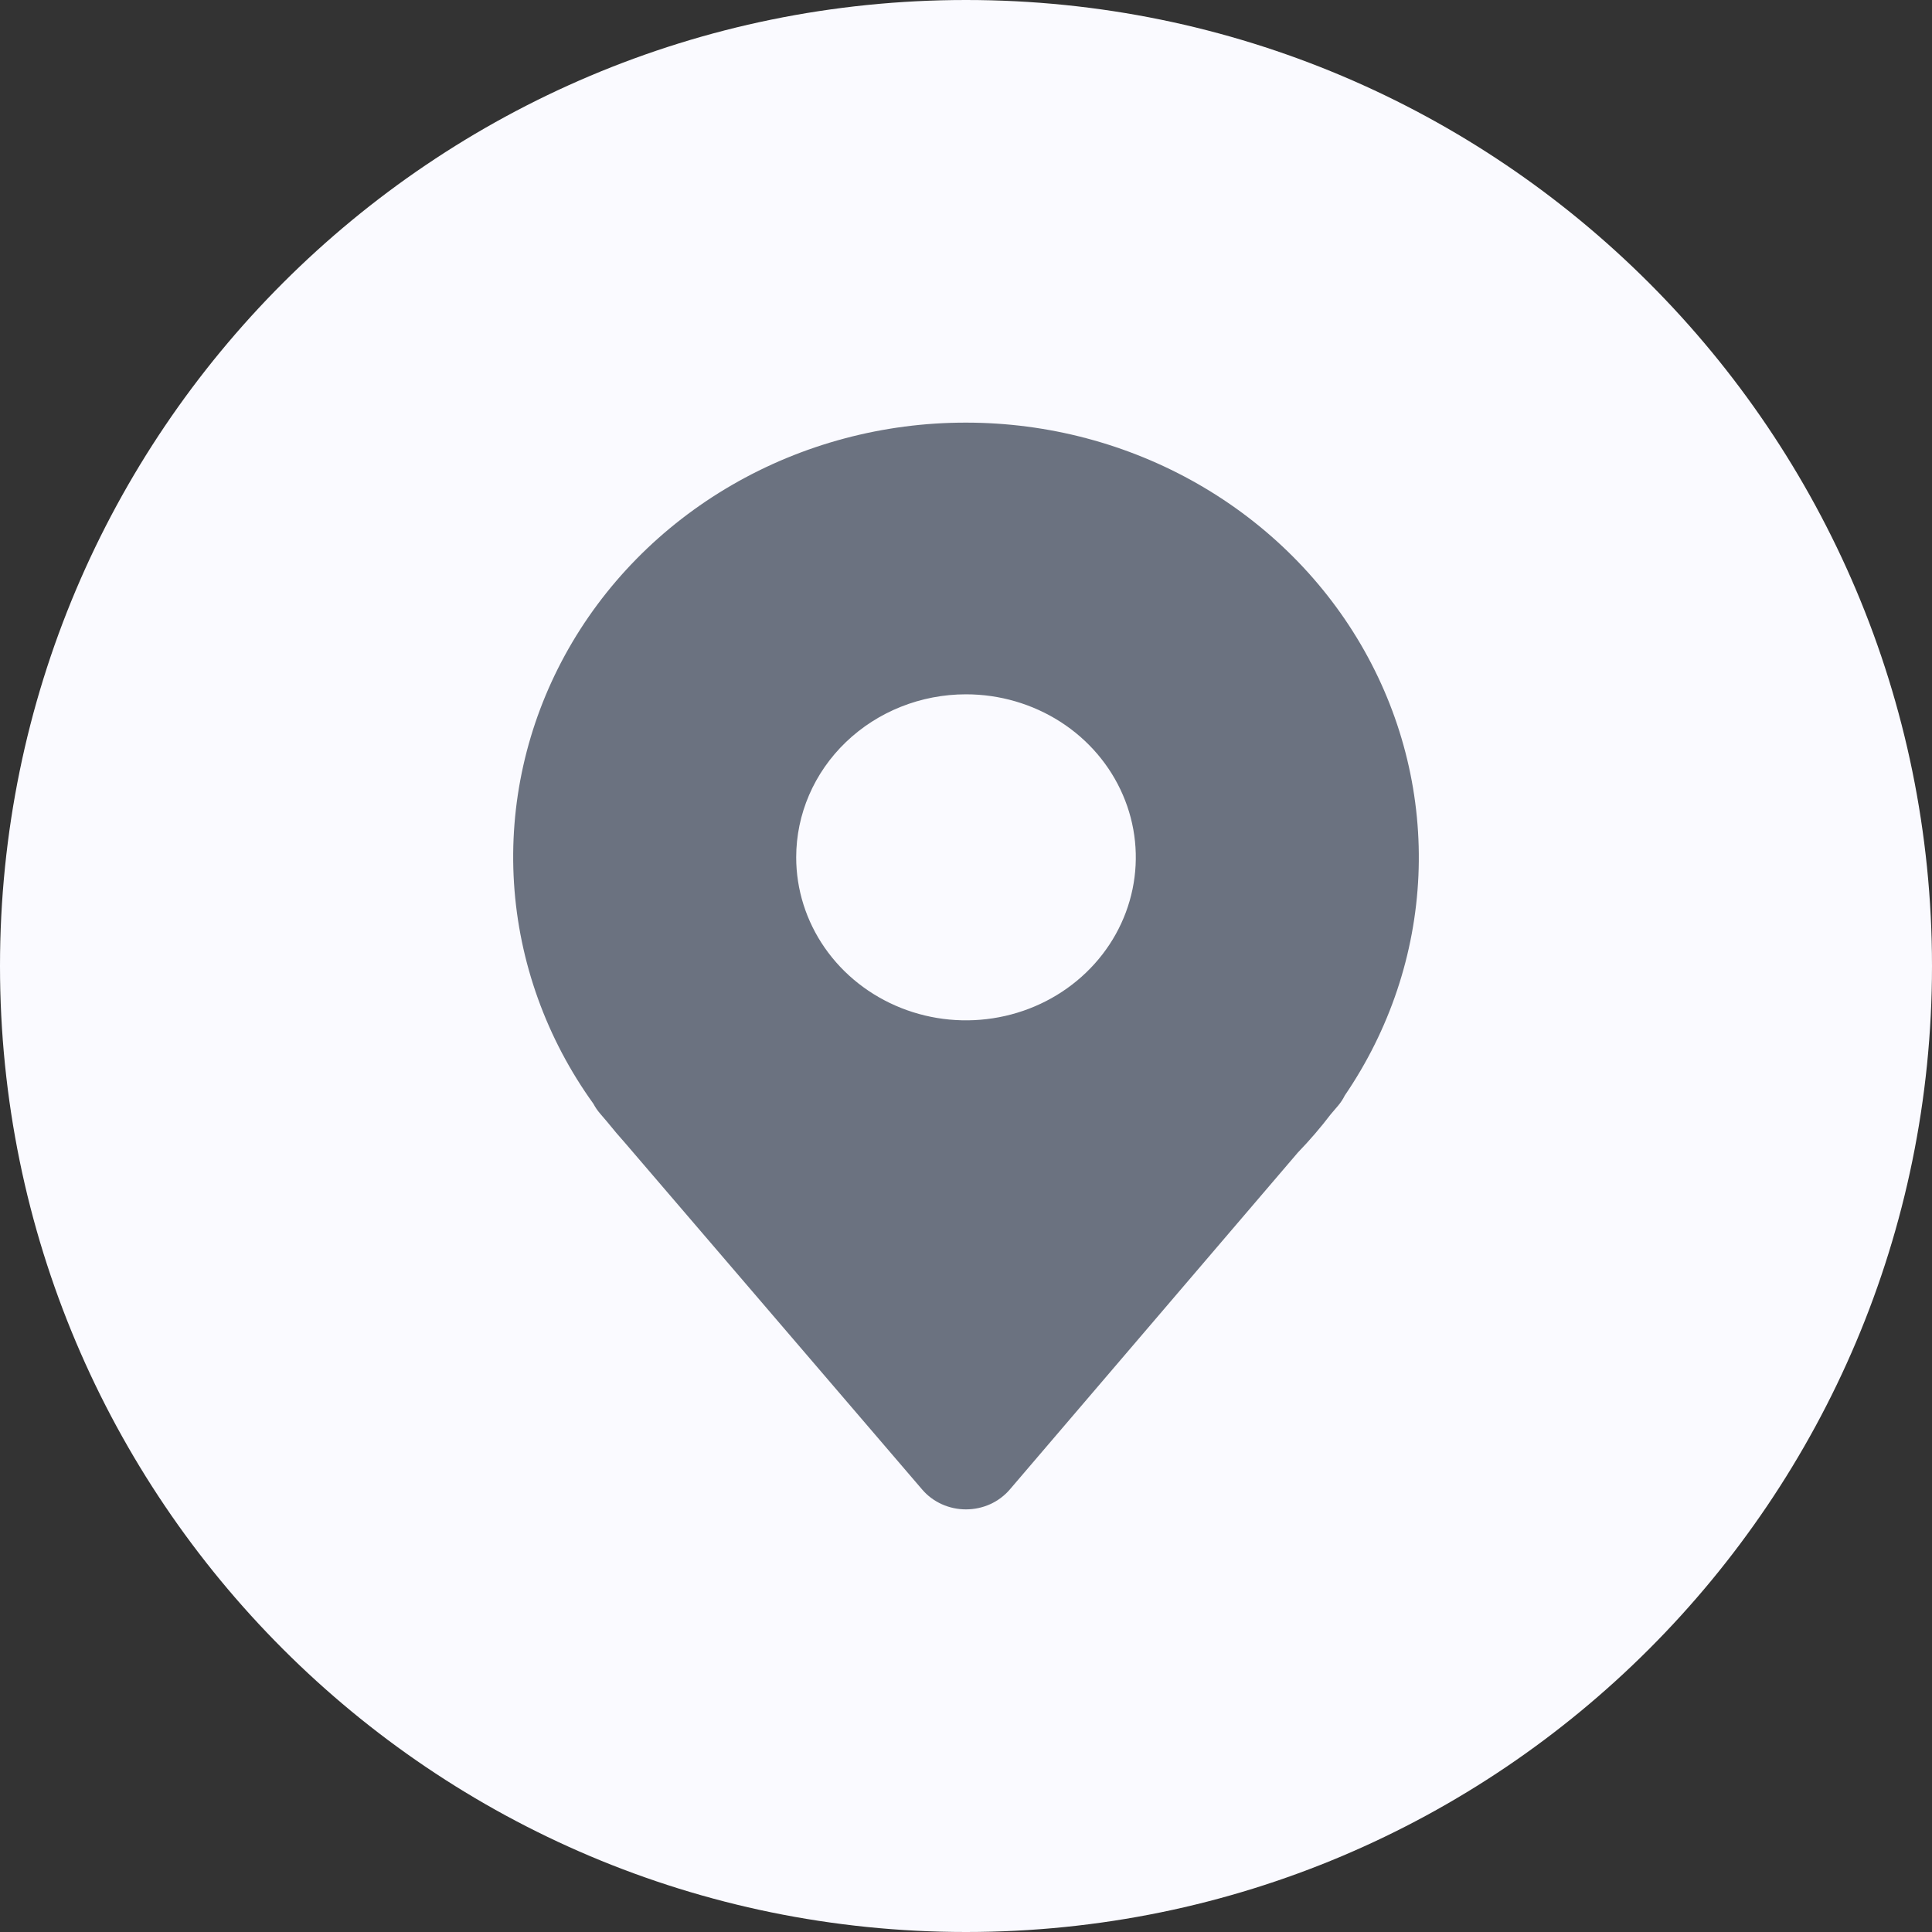
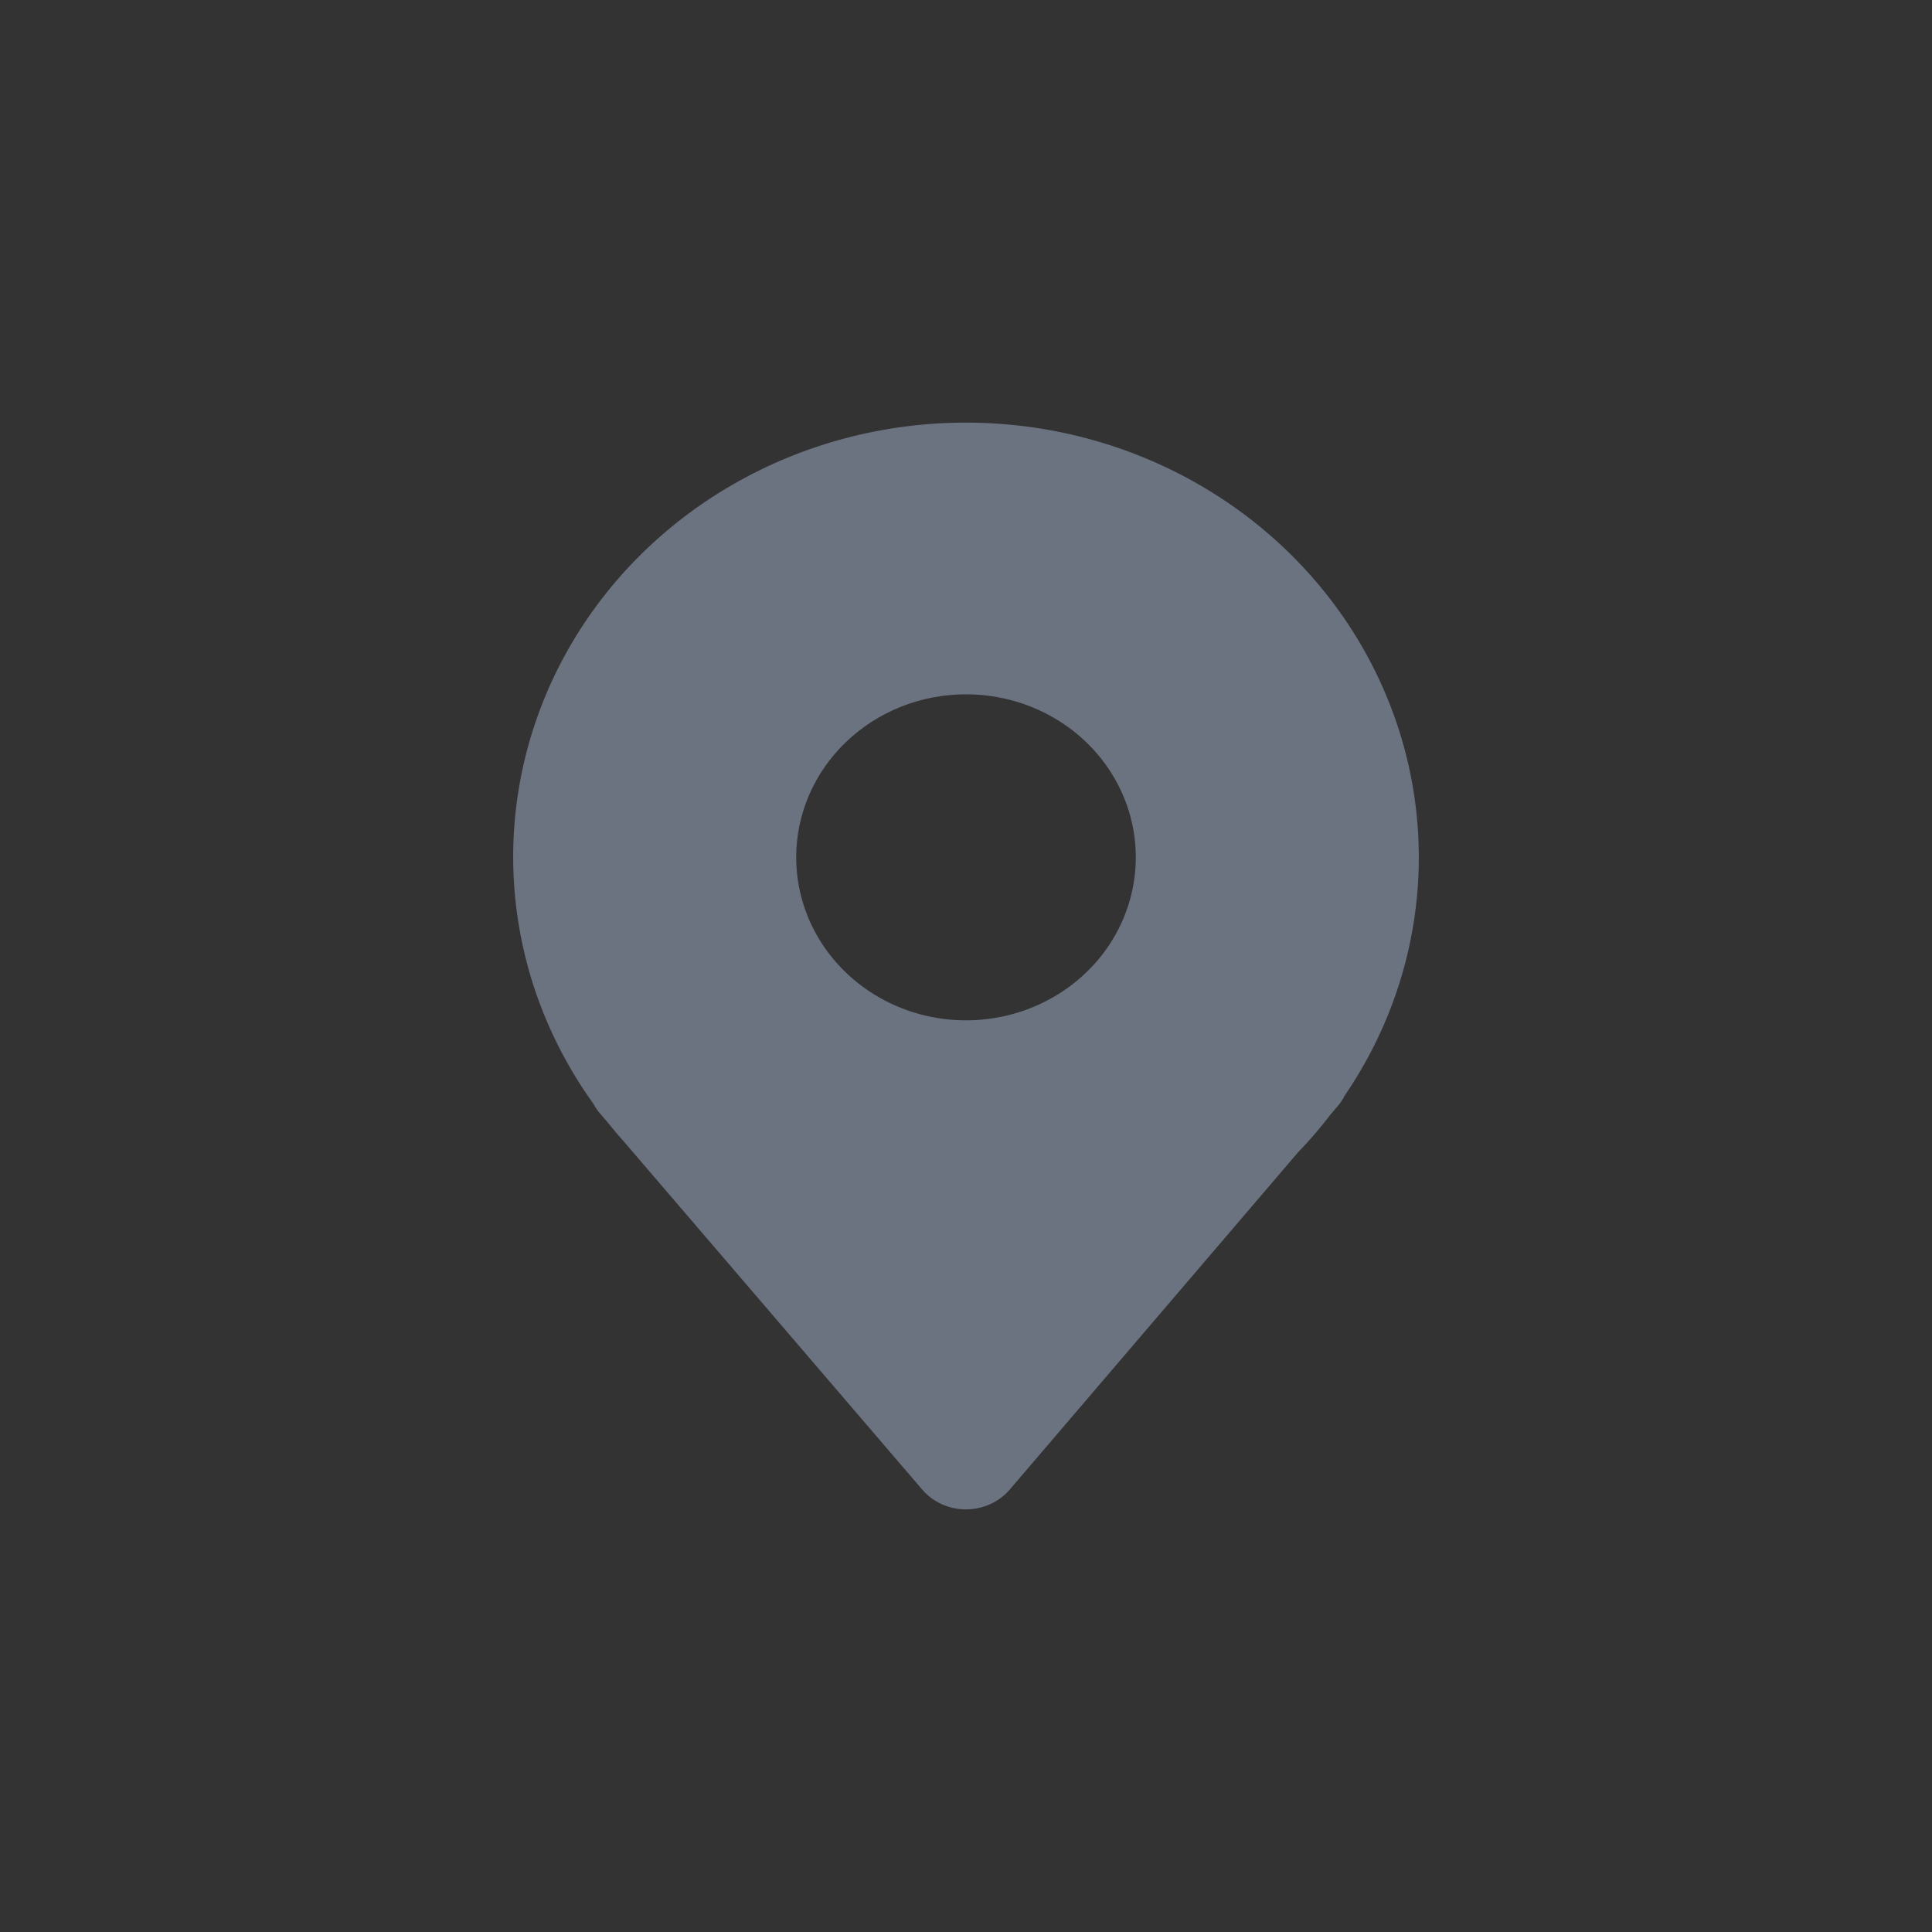
<svg xmlns="http://www.w3.org/2000/svg" width="64" height="64" viewBox="0 0 64 64" fill="none">
  <rect x="0" y="0" width="64" height="64" fill="#333333" stroke="none" />
-   <path d="M0 32C0 14.327 14.327 0 32 0C49.673 0 64 14.327 64 32C64 49.673 49.673 64 32 64C14.327 64 0 49.673 0 32Z" fill="#FAFAFF" />
  <path d="M32 14C29.265 13.997 26.582 14.713 24.241 16.07C21.9 17.427 19.99 19.373 18.718 21.697C17.447 24.021 16.862 26.635 17.027 29.256C17.193 31.876 18.102 34.403 19.657 36.563C19.719 36.68 19.794 36.791 19.882 36.892L20.107 37.155C20.317 37.416 20.532 37.668 20.718 37.875L30.553 49.348C30.729 49.553 30.95 49.717 31.201 49.83C31.451 49.942 31.724 50.001 32 50C32.277 50 32.551 49.941 32.802 49.828C33.052 49.714 33.274 49.548 33.45 49.343L42.998 38.174C43.384 37.775 43.746 37.354 44.081 36.914L44.319 36.635C44.41 36.529 44.487 36.413 44.548 36.289C46.03 34.117 46.873 31.601 46.987 29.007C47.101 26.413 46.482 23.838 45.196 21.554C43.91 19.27 42.005 17.362 39.682 16.032C37.359 14.702 34.705 14 32 14ZM32 23C33.113 23 34.2 23.317 35.126 23.91C36.051 24.503 36.772 25.347 37.197 26.334C37.623 27.32 37.734 28.406 37.517 29.453C37.3 30.501 36.765 31.463 35.978 32.218C35.191 32.974 34.189 33.488 33.098 33.696C32.007 33.905 30.875 33.798 29.848 33.389C28.82 32.98 27.941 32.288 27.323 31.4C26.705 30.512 26.375 29.468 26.375 28.4C26.375 26.968 26.968 25.594 28.023 24.582C29.078 23.569 30.508 23 32 23Z" fill="#6B7280" />
</svg>